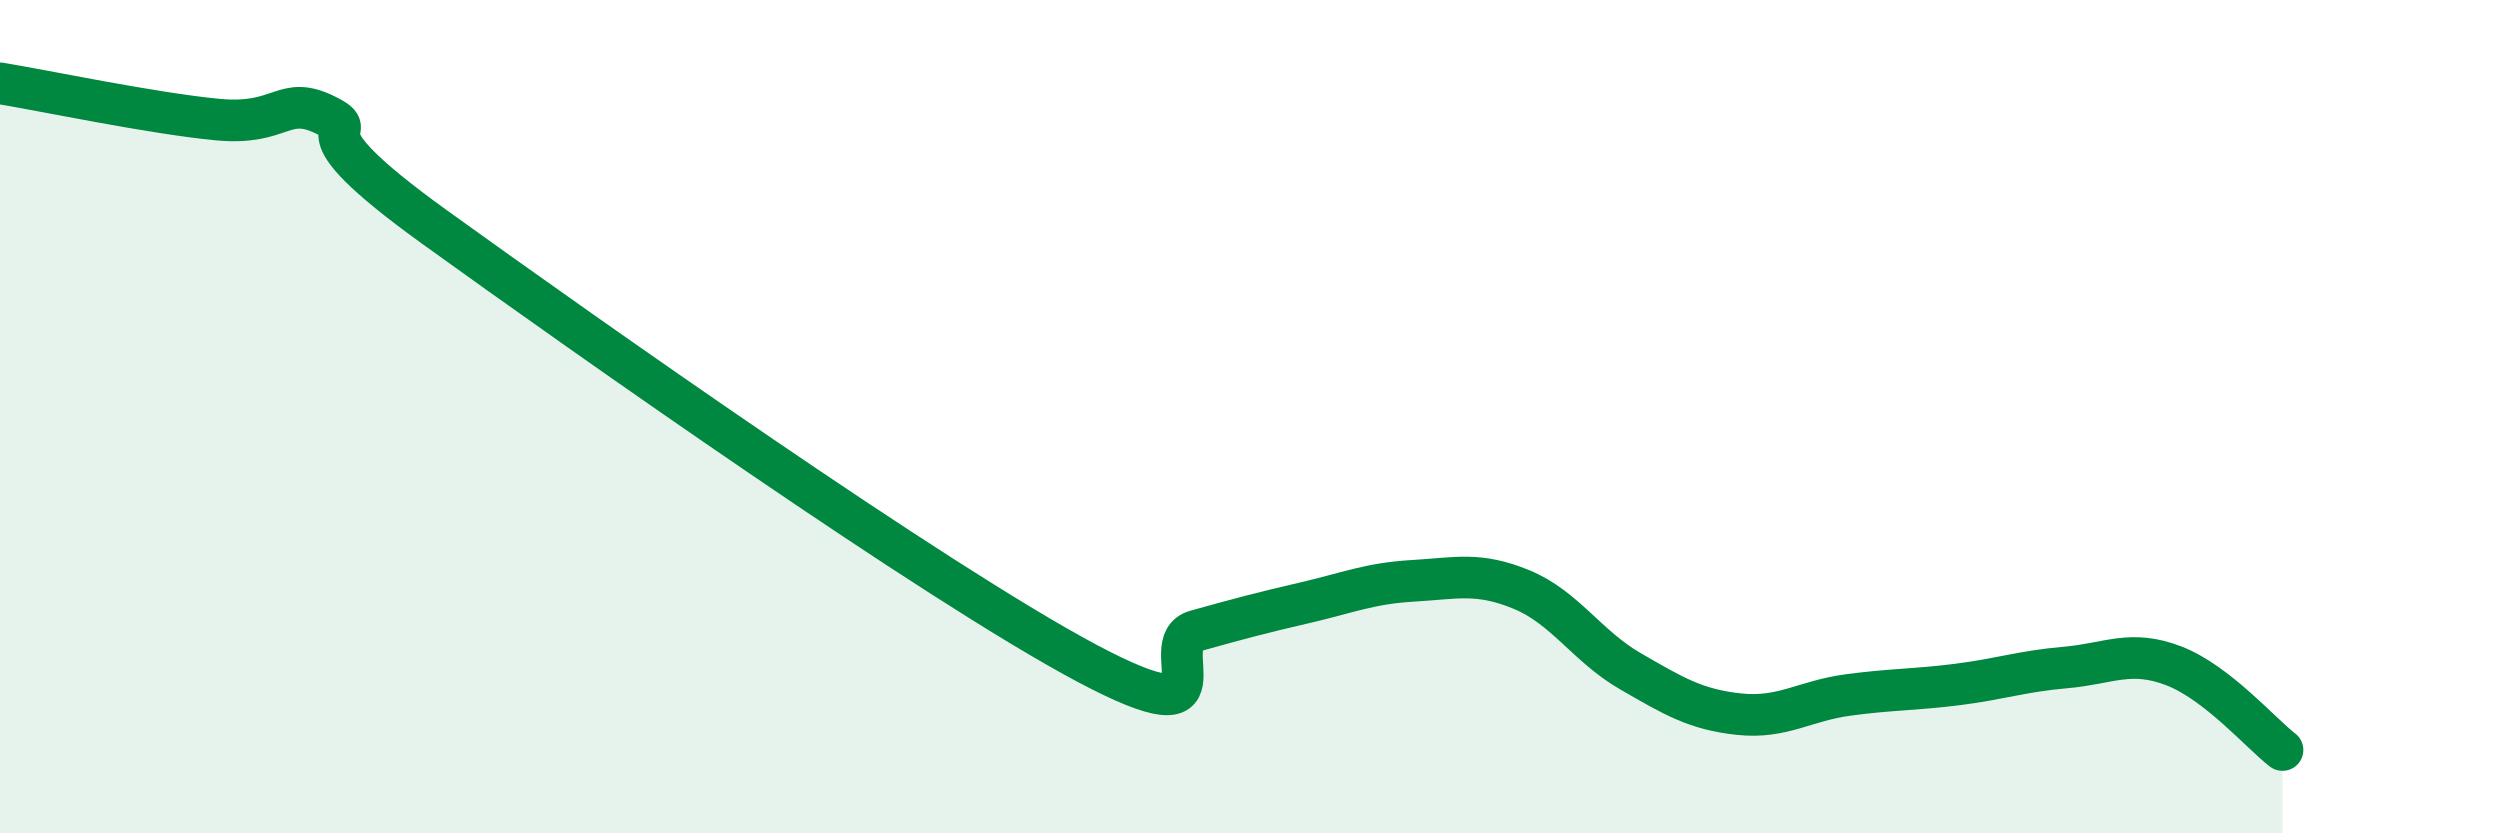
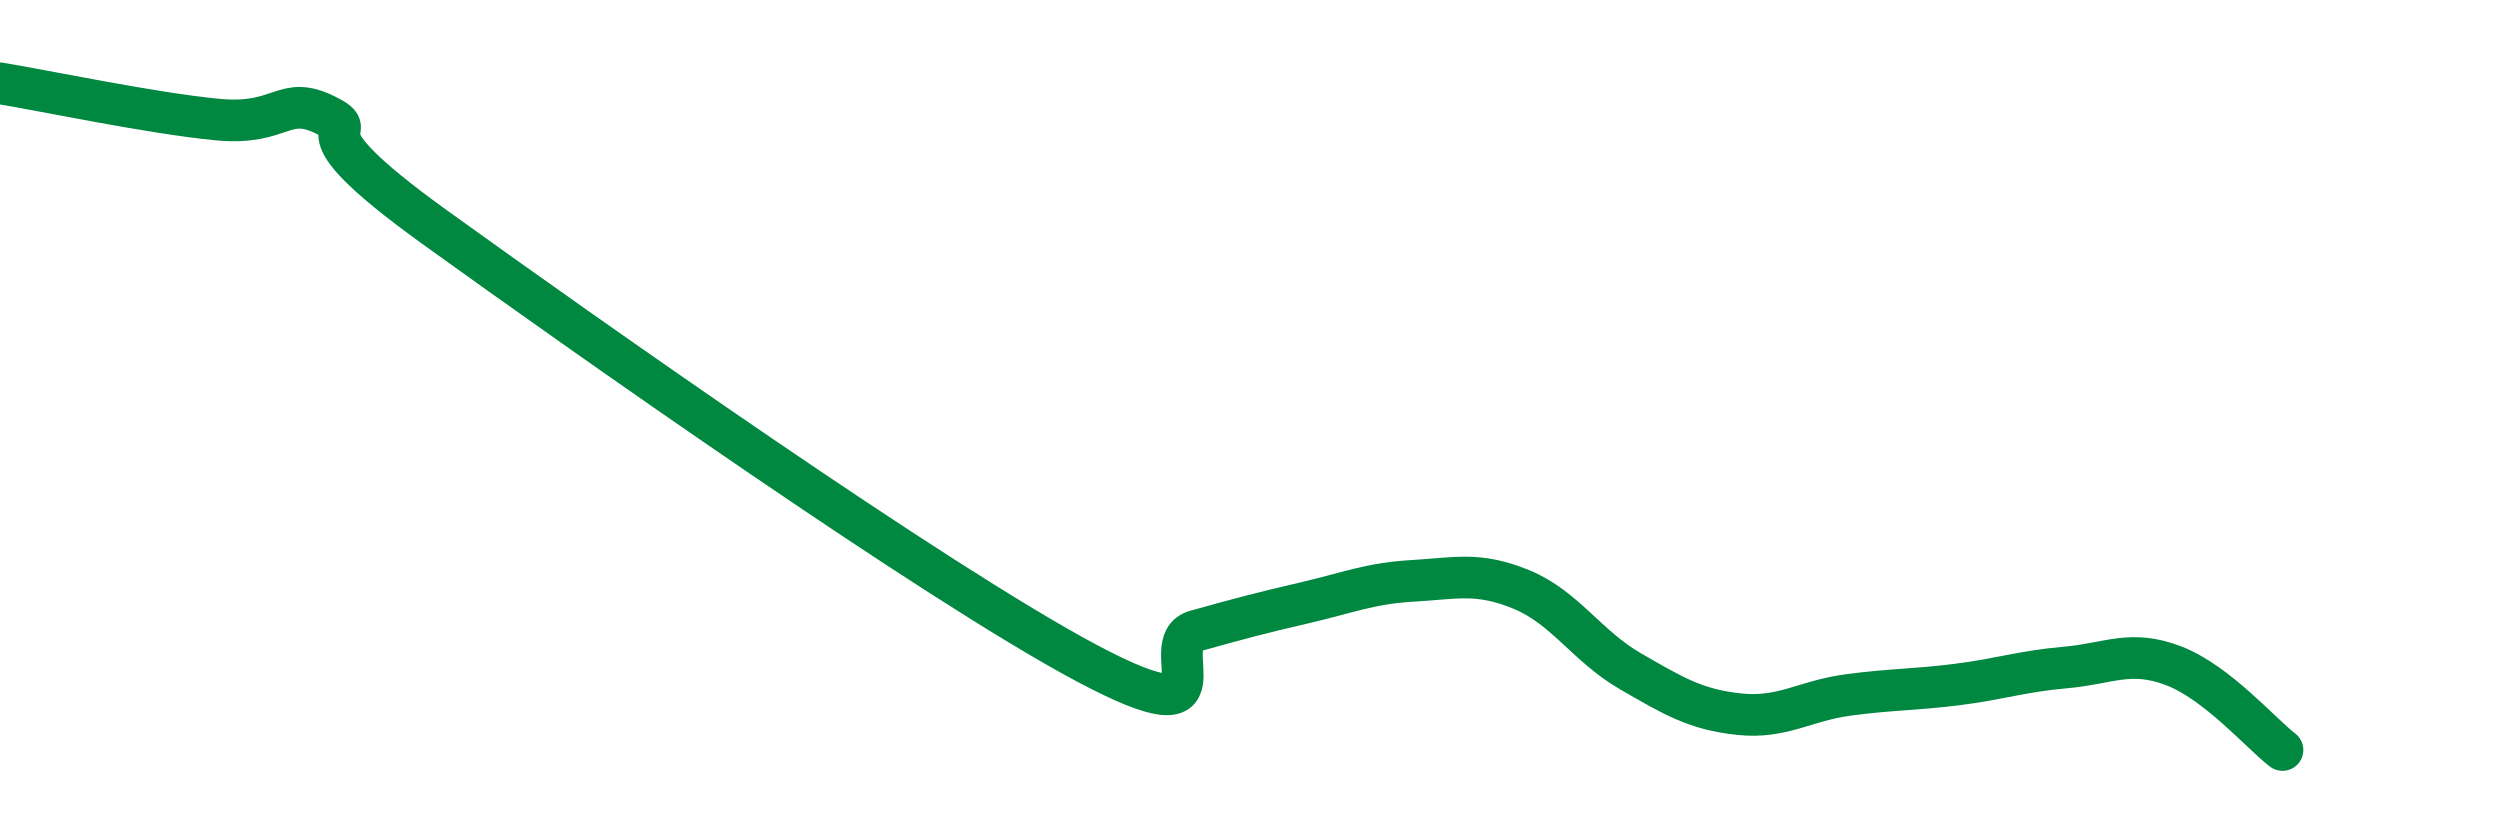
<svg xmlns="http://www.w3.org/2000/svg" width="60" height="20" viewBox="0 0 60 20">
-   <path d="M 0,2 C 1.04,2.17 3.65,2.72 5.22,2.87 C 6.79,3.02 6.79,2.25 7.83,2.77 C 8.87,3.29 6.78,2.82 10.43,5.45 C 14.08,8.08 22.44,13.98 26.09,15.92 C 29.74,17.86 27.66,15.43 28.7,15.14 C 29.74,14.85 30.26,14.71 31.3,14.47 C 32.34,14.23 32.87,14 33.91,13.94 C 34.95,13.88 35.48,13.72 36.52,14.15 C 37.56,14.58 38.09,15.51 39.13,16.11 C 40.17,16.71 40.7,17.03 41.74,17.14 C 42.78,17.25 43.31,16.82 44.35,16.68 C 45.39,16.54 45.92,16.56 46.96,16.43 C 48,16.3 48.53,16.11 49.57,16.02 C 50.61,15.93 51.13,15.58 52.17,15.98 C 53.21,16.38 54.26,17.6 54.78,18L54.78 20L0 20Z" fill="#008740" opacity="0.1" stroke-linecap="round" stroke-linejoin="round" />
  <path d="M 0,2 C 1.04,2.17 3.65,2.72 5.22,2.87 C 6.79,3.02 6.79,2.25 7.83,2.77 C 8.87,3.29 6.78,2.82 10.43,5.45 C 14.08,8.08 22.44,13.98 26.09,15.92 C 29.74,17.86 27.66,15.43 28.7,15.14 C 29.74,14.85 30.26,14.71 31.3,14.47 C 32.34,14.23 32.87,14 33.91,13.94 C 34.95,13.88 35.48,13.72 36.52,14.15 C 37.56,14.58 38.09,15.51 39.13,16.11 C 40.17,16.71 40.7,17.03 41.74,17.14 C 42.78,17.25 43.31,16.82 44.35,16.68 C 45.39,16.54 45.92,16.56 46.96,16.43 C 48,16.3 48.53,16.11 49.57,16.02 C 50.61,15.93 51.13,15.58 52.17,15.98 C 53.21,16.38 54.26,17.6 54.78,18" stroke="#008740" stroke-width="1" fill="none" stroke-linecap="round" stroke-linejoin="round" />
</svg>